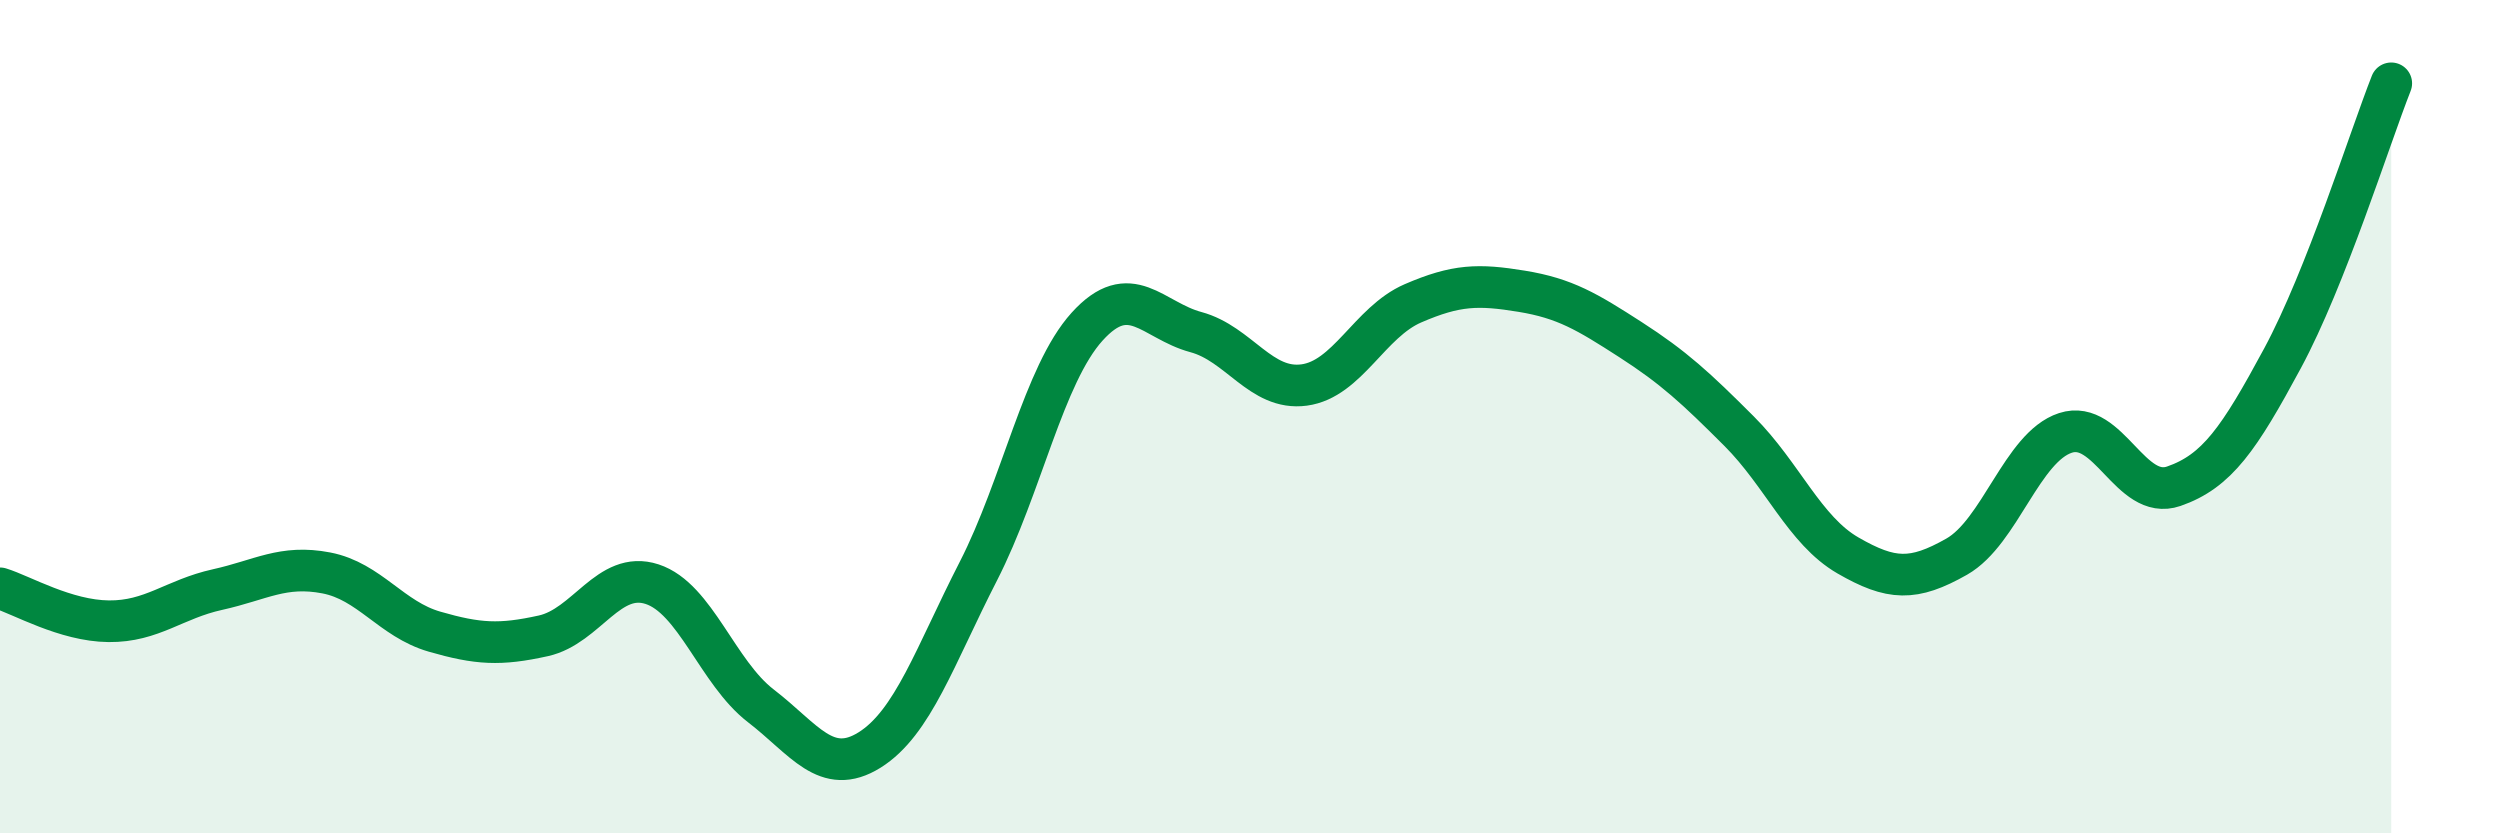
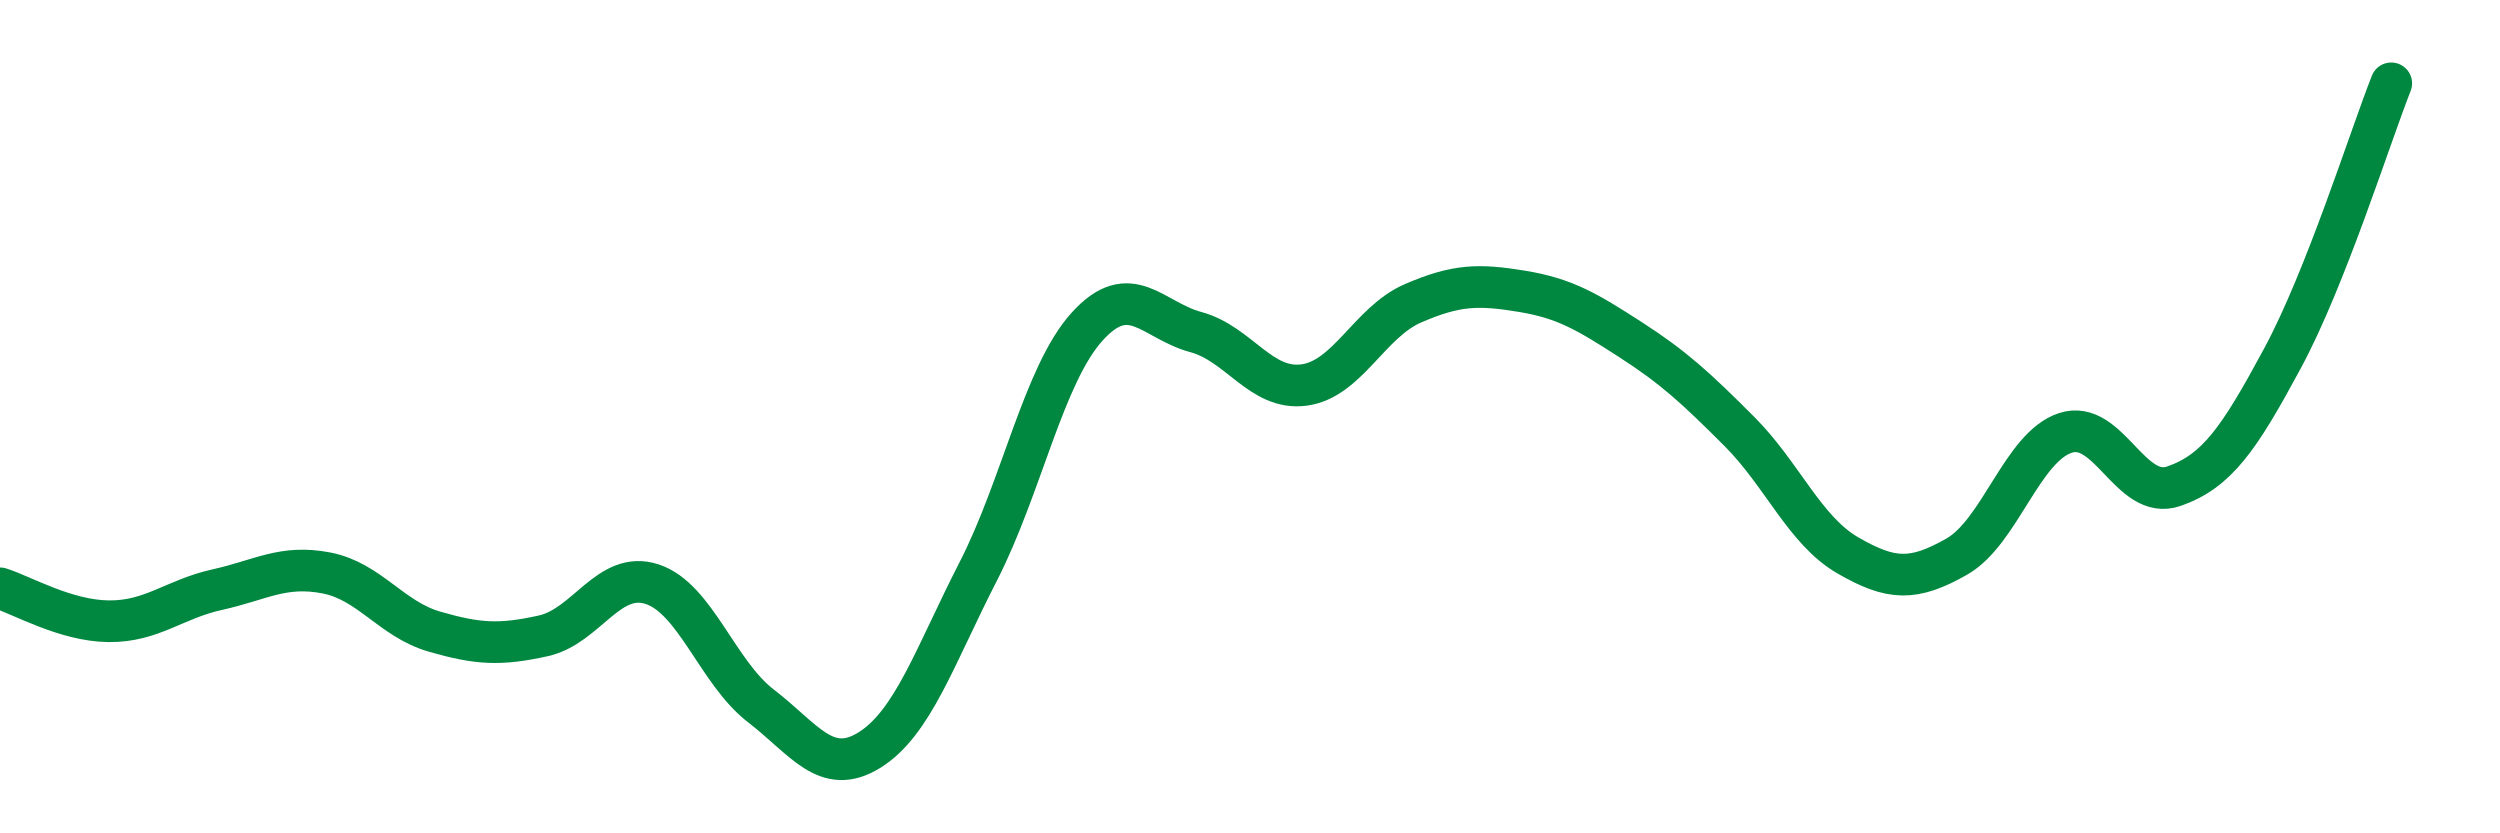
<svg xmlns="http://www.w3.org/2000/svg" width="60" height="20" viewBox="0 0 60 20">
-   <path d="M 0,14.12 C 0.52,14.28 1.57,14.9 2.61,14.91 C 3.65,14.92 4.18,14.38 5.22,14.15 C 6.26,13.92 6.79,13.55 7.83,13.75 C 8.87,13.95 9.39,14.86 10.43,15.16 C 11.47,15.46 12,15.49 13.04,15.26 C 14.08,15.03 14.61,13.68 15.65,14.02 C 16.69,14.36 17.22,16.14 18.26,16.94 C 19.3,17.74 19.83,18.65 20.87,18 C 21.91,17.35 22.44,15.74 23.48,13.71 C 24.52,11.68 25.05,8.99 26.09,7.84 C 27.13,6.69 27.66,7.69 28.7,7.97 C 29.74,8.25 30.26,9.38 31.3,9.24 C 32.34,9.1 32.87,7.73 33.91,7.28 C 34.95,6.83 35.48,6.82 36.52,6.99 C 37.56,7.16 38.09,7.48 39.13,8.15 C 40.17,8.82 40.7,9.31 41.74,10.35 C 42.78,11.39 43.31,12.73 44.35,13.33 C 45.39,13.93 45.92,13.95 46.96,13.36 C 48,12.77 48.53,10.73 49.57,10.39 C 50.61,10.05 51.13,12.03 52.17,11.67 C 53.21,11.31 53.74,10.53 54.78,8.6 C 55.82,6.67 56.87,3.32 57.39,2L57.39 20L0 20Z" fill="#008740" opacity="0.1" stroke-linecap="round" stroke-linejoin="round" />
  <path d="M 0,14.12 C 0.52,14.28 1.57,14.9 2.61,14.91 C 3.65,14.92 4.18,14.38 5.22,14.15 C 6.26,13.92 6.79,13.55 7.83,13.75 C 8.87,13.95 9.39,14.86 10.43,15.16 C 11.47,15.46 12,15.49 13.04,15.26 C 14.08,15.03 14.61,13.68 15.65,14.02 C 16.69,14.36 17.22,16.14 18.26,16.94 C 19.3,17.74 19.83,18.65 20.87,18 C 21.91,17.35 22.44,15.74 23.48,13.71 C 24.52,11.68 25.05,8.99 26.09,7.84 C 27.13,6.69 27.66,7.69 28.7,7.97 C 29.74,8.25 30.26,9.38 31.3,9.24 C 32.34,9.1 32.87,7.73 33.91,7.28 C 34.95,6.83 35.48,6.82 36.52,6.99 C 37.56,7.16 38.09,7.48 39.13,8.15 C 40.17,8.82 40.7,9.31 41.74,10.35 C 42.78,11.39 43.31,12.73 44.35,13.33 C 45.39,13.93 45.92,13.95 46.96,13.36 C 48,12.77 48.53,10.73 49.57,10.39 C 50.61,10.05 51.13,12.03 52.17,11.67 C 53.21,11.31 53.74,10.53 54.78,8.6 C 55.82,6.67 56.87,3.32 57.39,2" stroke="#008740" stroke-width="1" fill="none" stroke-linecap="round" stroke-linejoin="round" />
</svg>